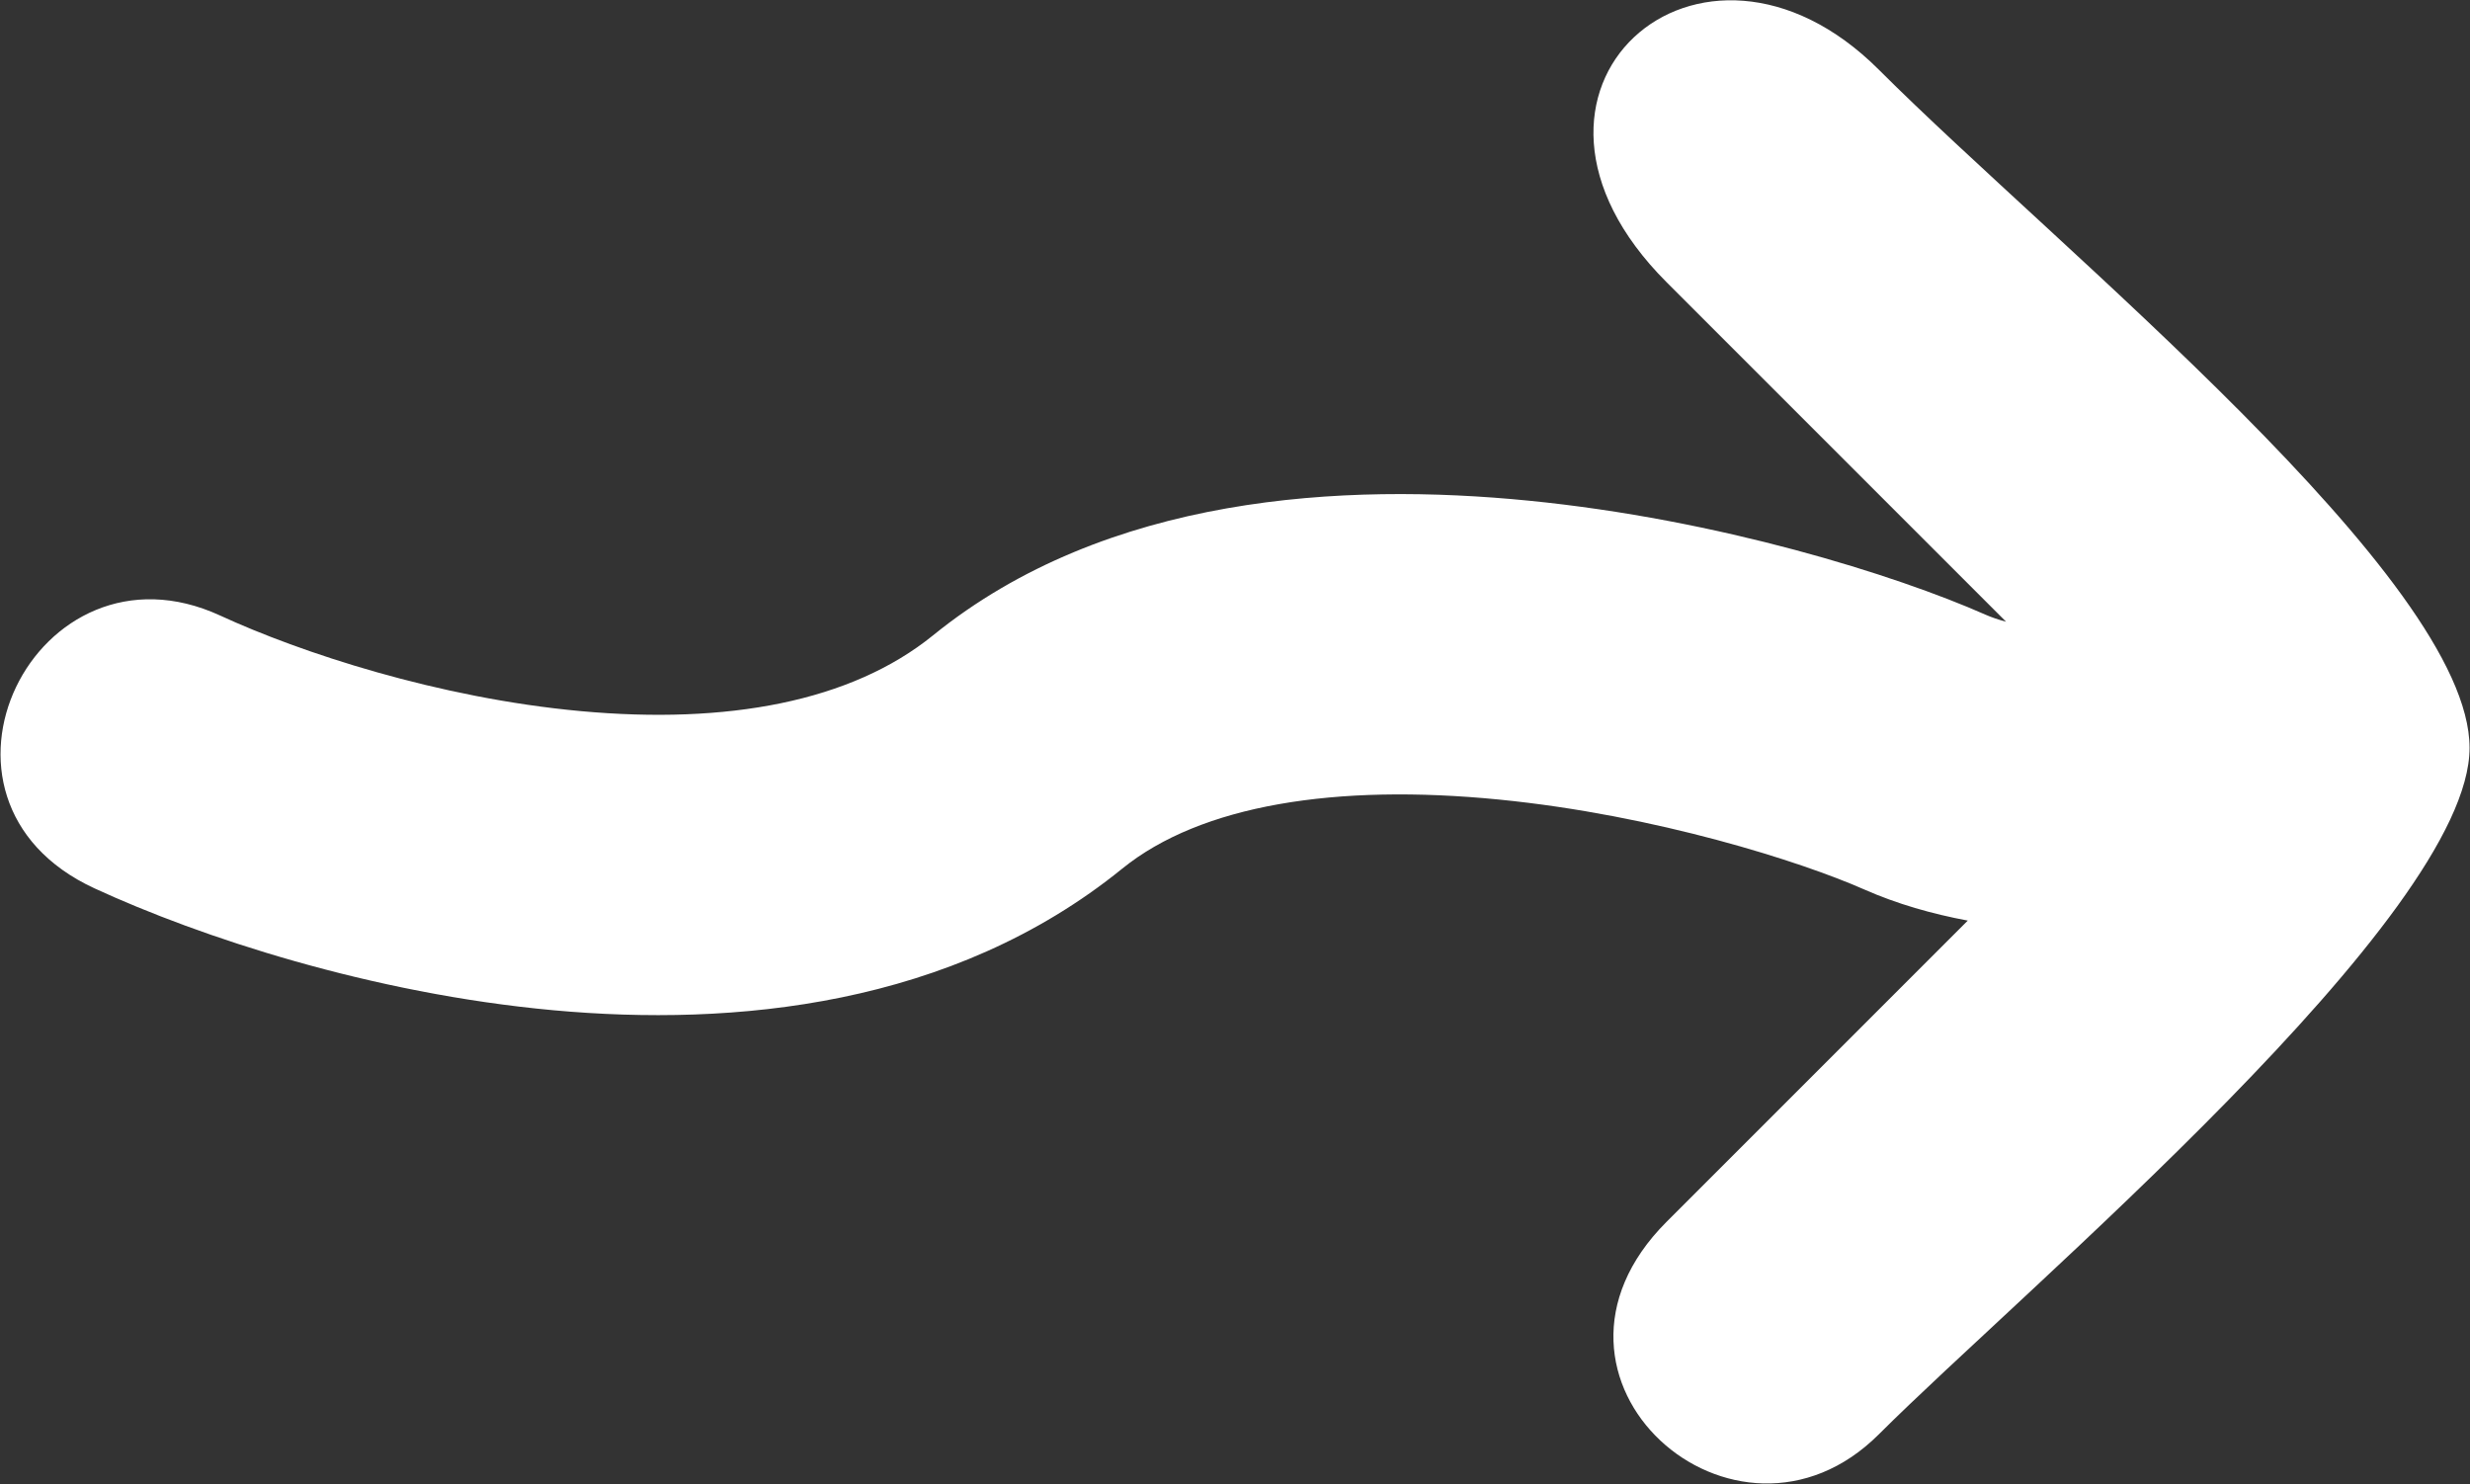
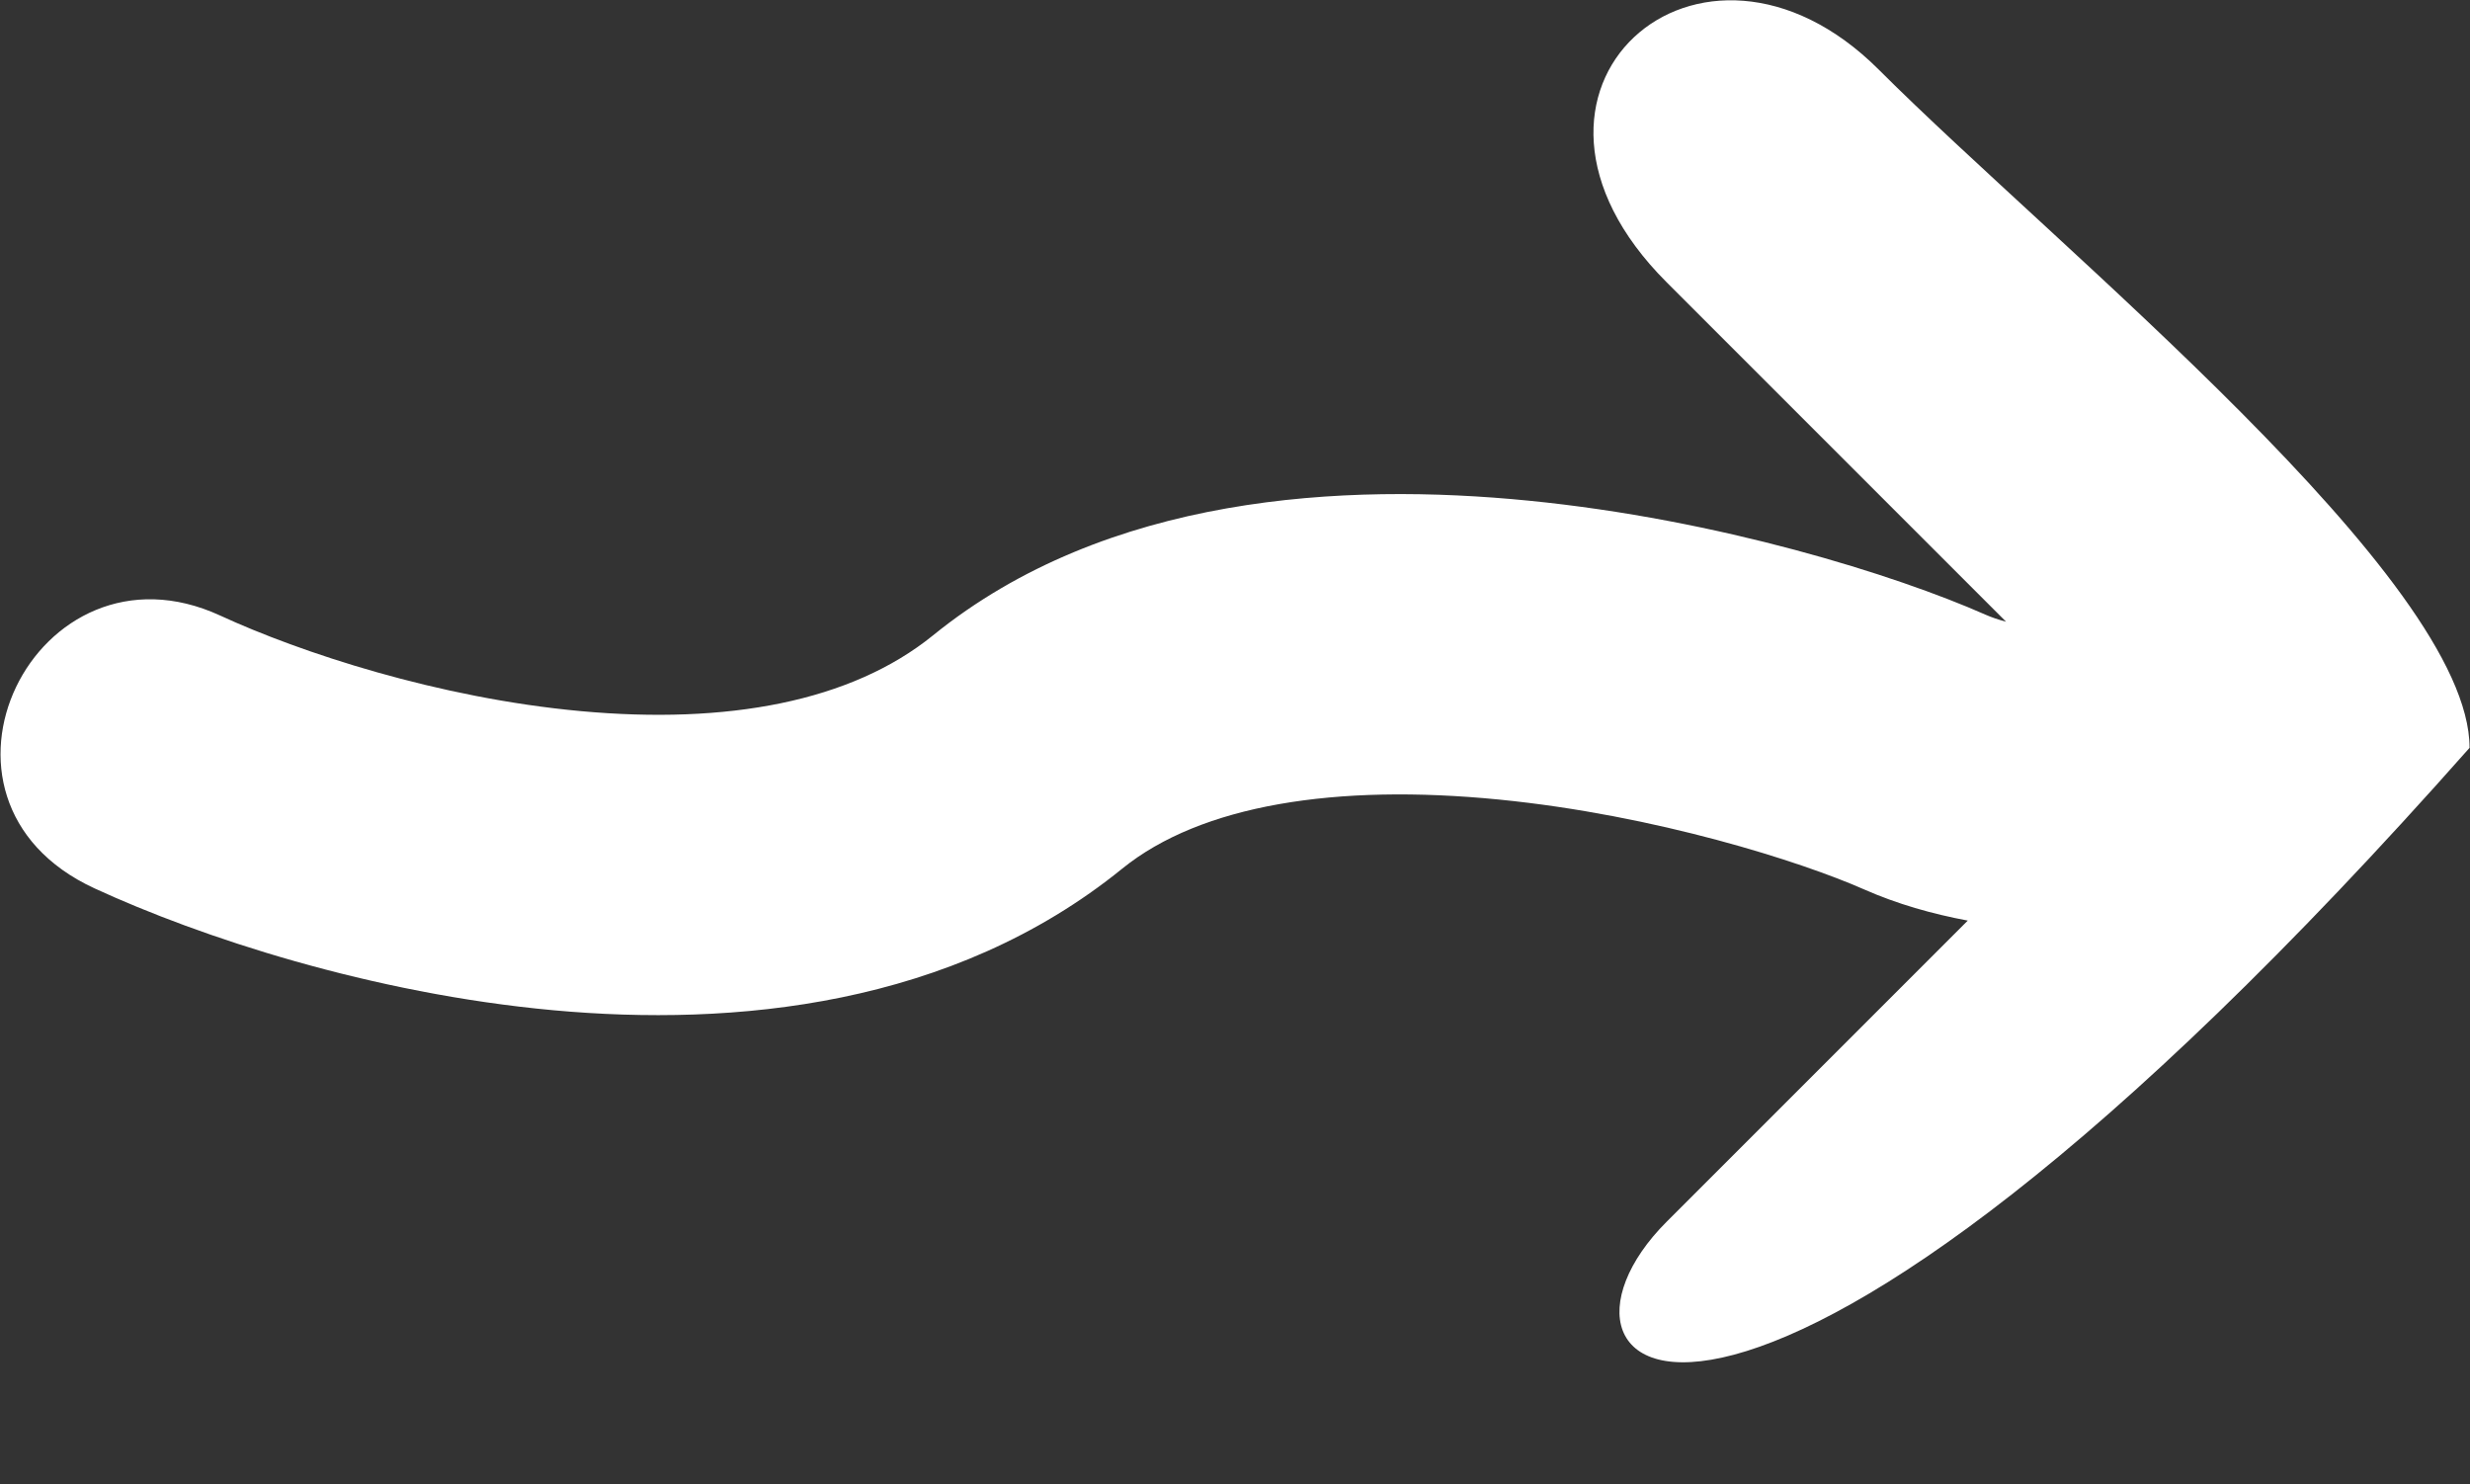
<svg xmlns="http://www.w3.org/2000/svg" width="2796" height="1680" viewBox="0 0 2796 1680" fill="none">
  <rect x="0" y="0" width="2796" height="1680" fill="#333333" stroke="none" />
-   <path fill-rule="evenodd" clip-rule="evenodd" d="M2126.96 79.041C2328.92 280.999 2795.5 655.664 2795.5 846.5C2795.5 1037.34 2289 1461.41 2126.96 1623.46C1964.91 1785.5 1709.08 1560.5 1886.54 1383.04C2064 1205.58 2227.5 1042.08 2227.5 1042.08C2187.27 1034.58 2147.42 1023.26 2110.04 1006.75C2039.66 975.649 1874.68 922.658 1696.87 905.073C1512.31 886.821 1359.34 911.104 1270.32 983.29C1077.59 1139.58 830.249 1162.23 626.642 1143.58C419.833 1124.64 226.184 1060.54 107.078 1005.63C-111.063 905.073 41 600.785 249.417 696.863C339.644 738.457 495.696 790.161 657.653 804.995C822.812 820.121 963.301 794.519 1056.17 719.207C1252.75 559.793 1521.54 546.076 1730.33 566.724C1945.86 588.039 2145.83 650.848 2247.46 695.752C2254.3 698.777 2262.13 701.447 2270.84 703.76C2270.84 703.76 2103.5 536.419 1886.54 319.457C1669.58 102.495 1925 -122.917 2126.96 79.041Z" fill="white" />
+   <path fill-rule="evenodd" clip-rule="evenodd" d="M2126.96 79.041C2328.92 280.999 2795.5 655.664 2795.5 846.5C1964.91 1785.5 1709.08 1560.5 1886.54 1383.04C2064 1205.58 2227.5 1042.08 2227.5 1042.08C2187.27 1034.58 2147.42 1023.26 2110.04 1006.75C2039.66 975.649 1874.68 922.658 1696.87 905.073C1512.31 886.821 1359.34 911.104 1270.32 983.29C1077.59 1139.58 830.249 1162.23 626.642 1143.58C419.833 1124.64 226.184 1060.54 107.078 1005.63C-111.063 905.073 41 600.785 249.417 696.863C339.644 738.457 495.696 790.161 657.653 804.995C822.812 820.121 963.301 794.519 1056.17 719.207C1252.75 559.793 1521.54 546.076 1730.33 566.724C1945.86 588.039 2145.83 650.848 2247.46 695.752C2254.3 698.777 2262.13 701.447 2270.84 703.76C2270.84 703.76 2103.5 536.419 1886.54 319.457C1669.58 102.495 1925 -122.917 2126.96 79.041Z" fill="white" />
</svg>